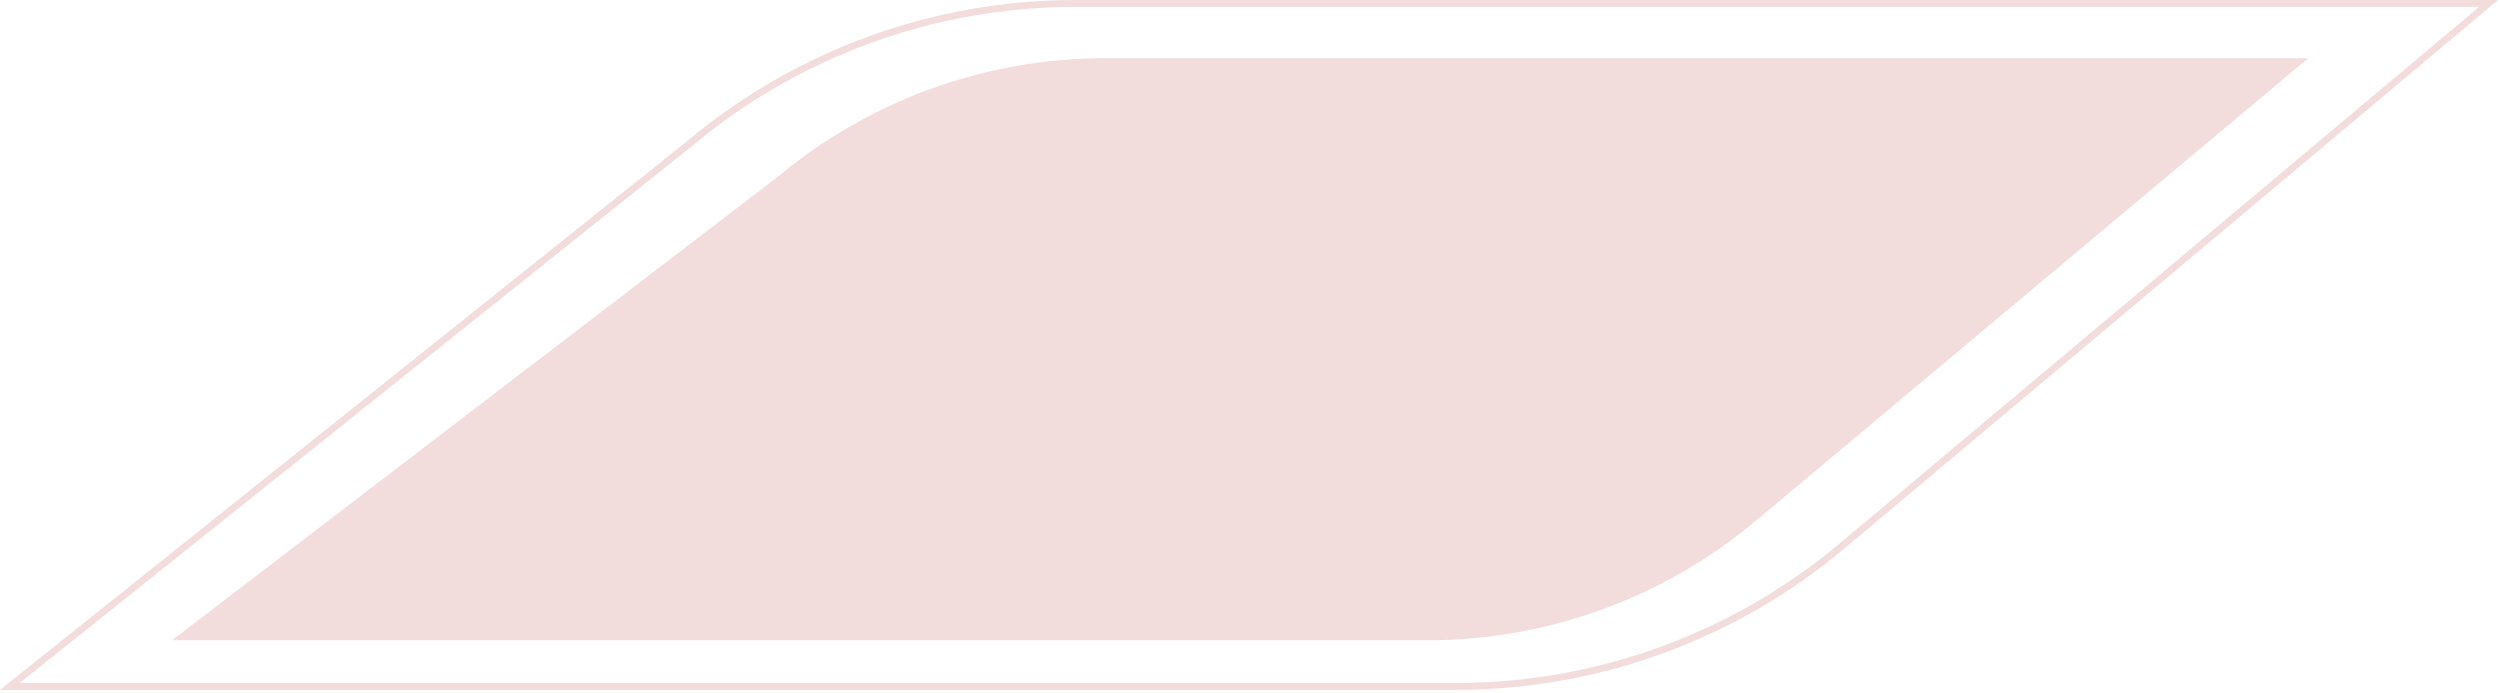
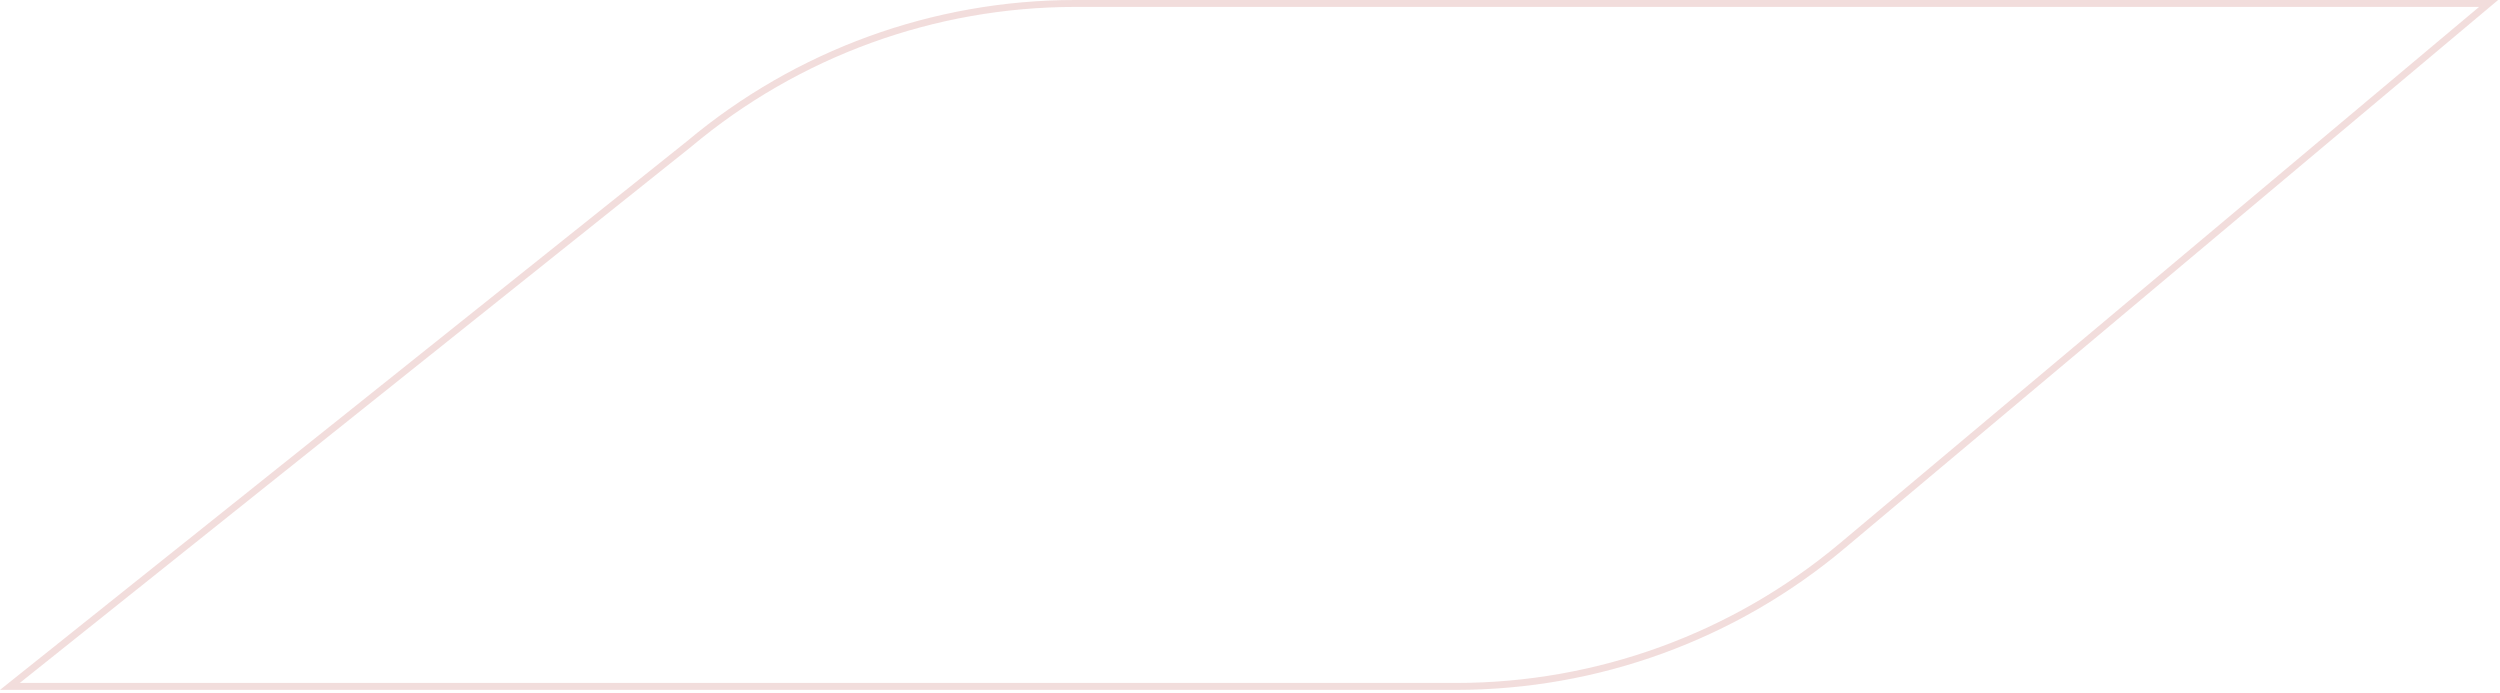
<svg xmlns="http://www.w3.org/2000/svg" width="722" height="200" viewBox="0 0 722 200" fill="none">
  <path opacity="0.15" d="M310.527 1H718.712L532.014 157.651C500.764 183.87 461.289 198.237 420.492 198.237H2.855L198.986 41.601L198.996 41.593L199.005 41.586C230.255 15.367 269.742 1 310.527 1Z" stroke="#AA1B17" stroke-width="2" />
-   <path opacity="0.15" fill-rule="evenodd" clip-rule="evenodd" d="M49.677 184.917L224.37 51.252C250.943 29.003 284.52 16.811 319.201 16.811H666.625L507.001 150.475C480.429 172.725 446.862 184.917 412.171 184.917H49.677Z" fill="#AA1B17" />
</svg>